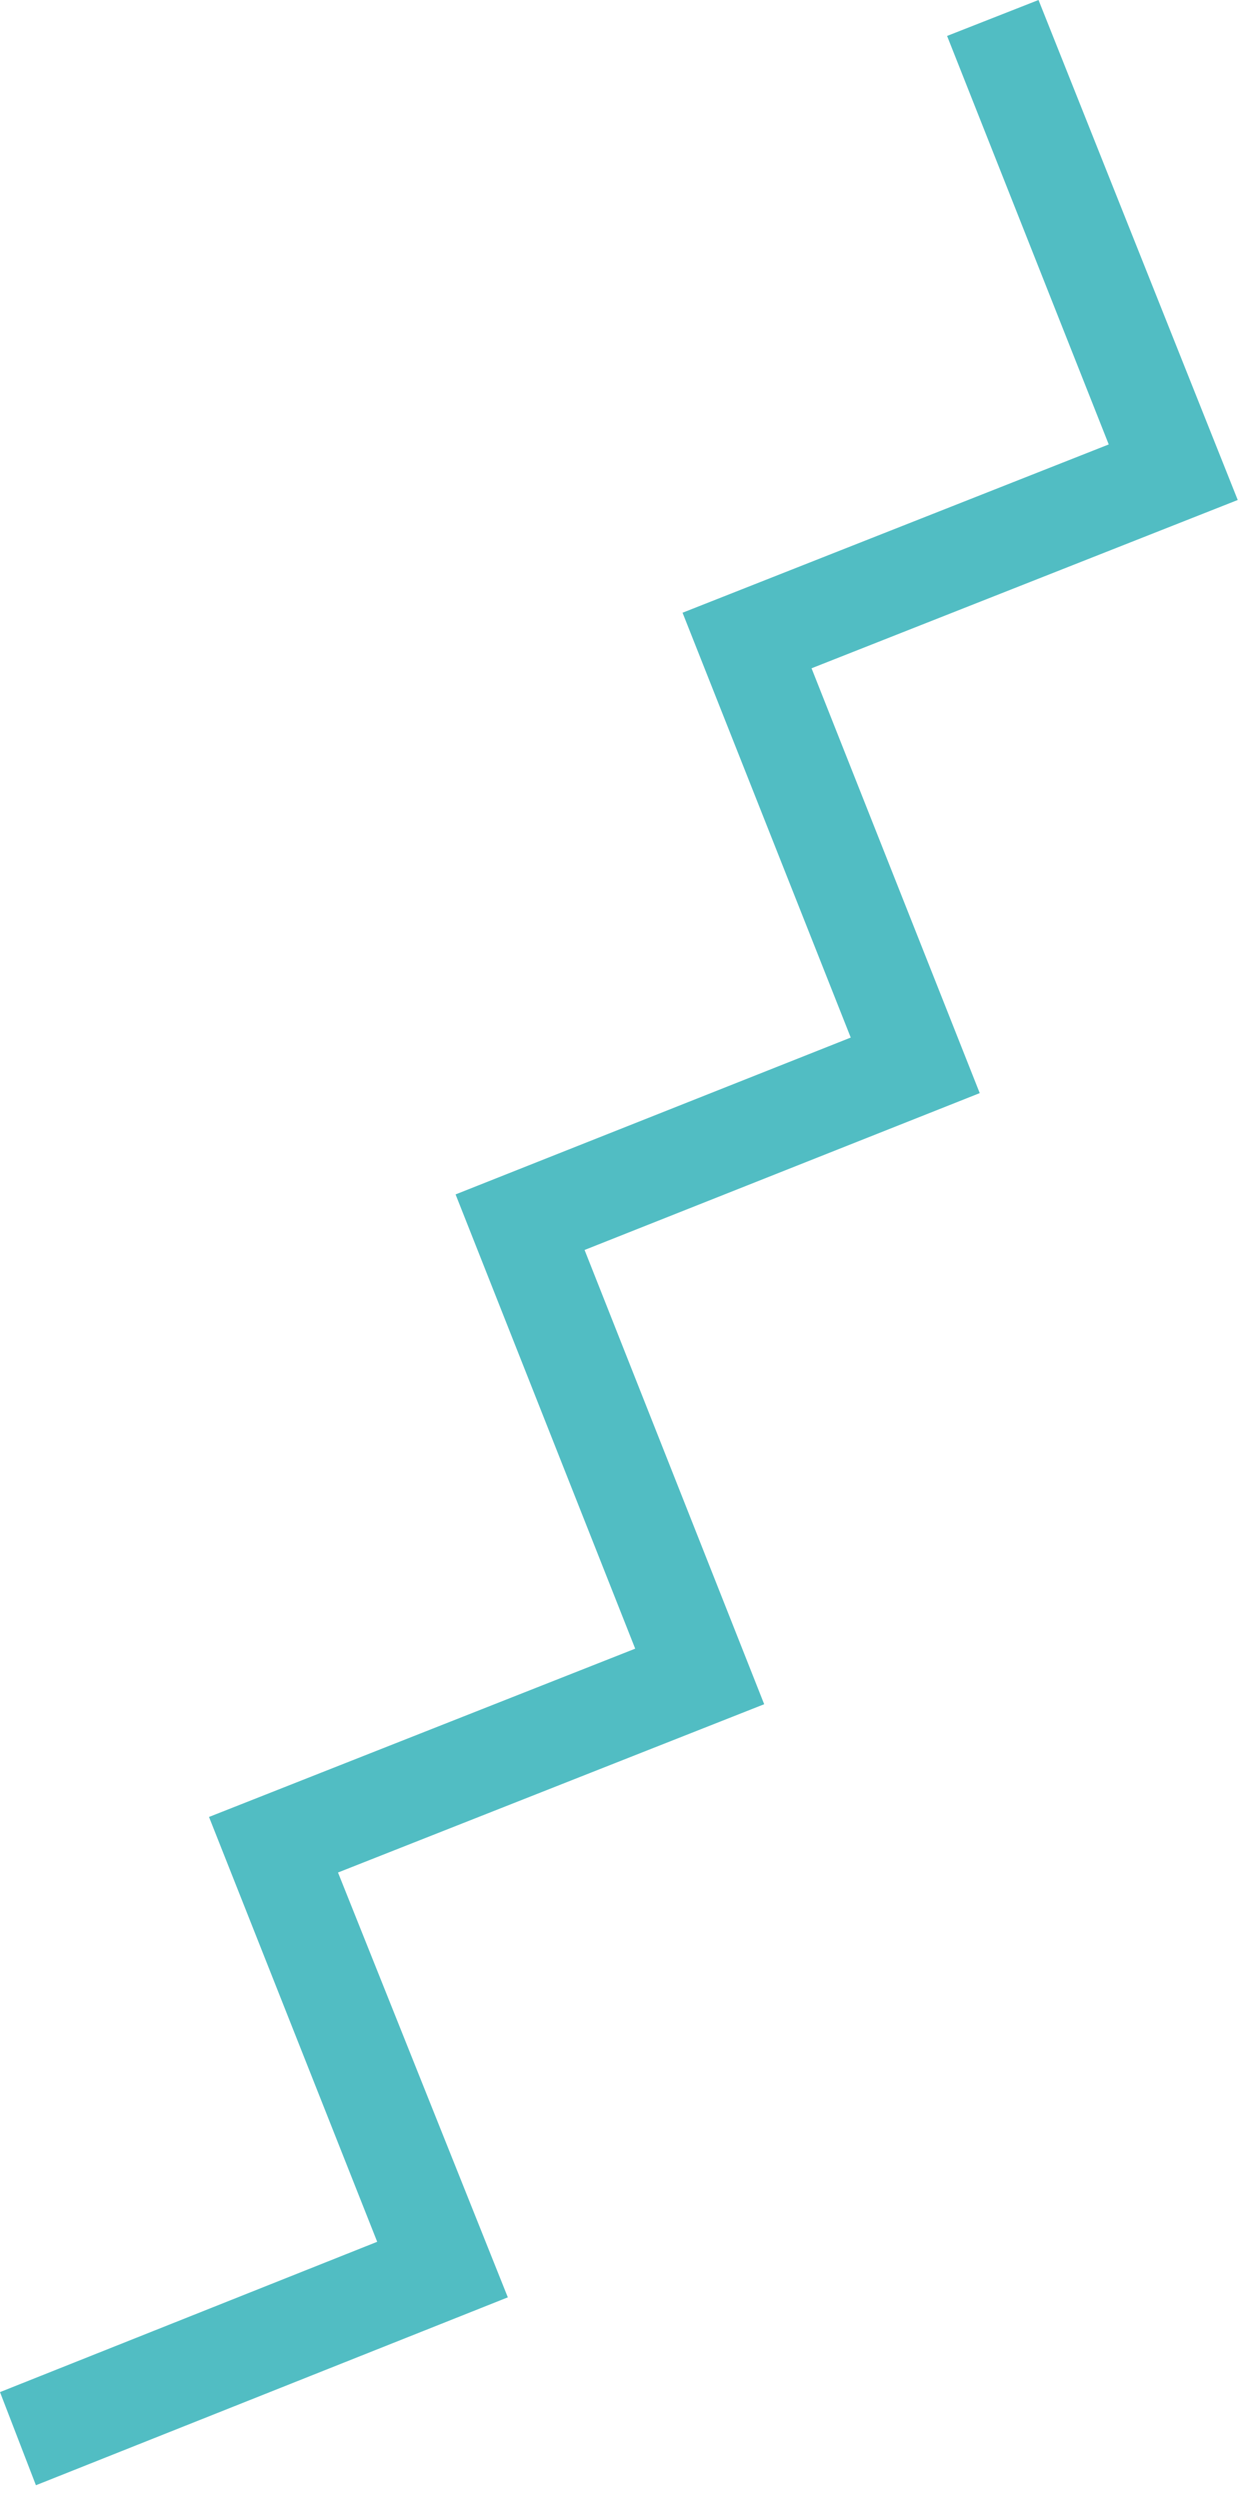
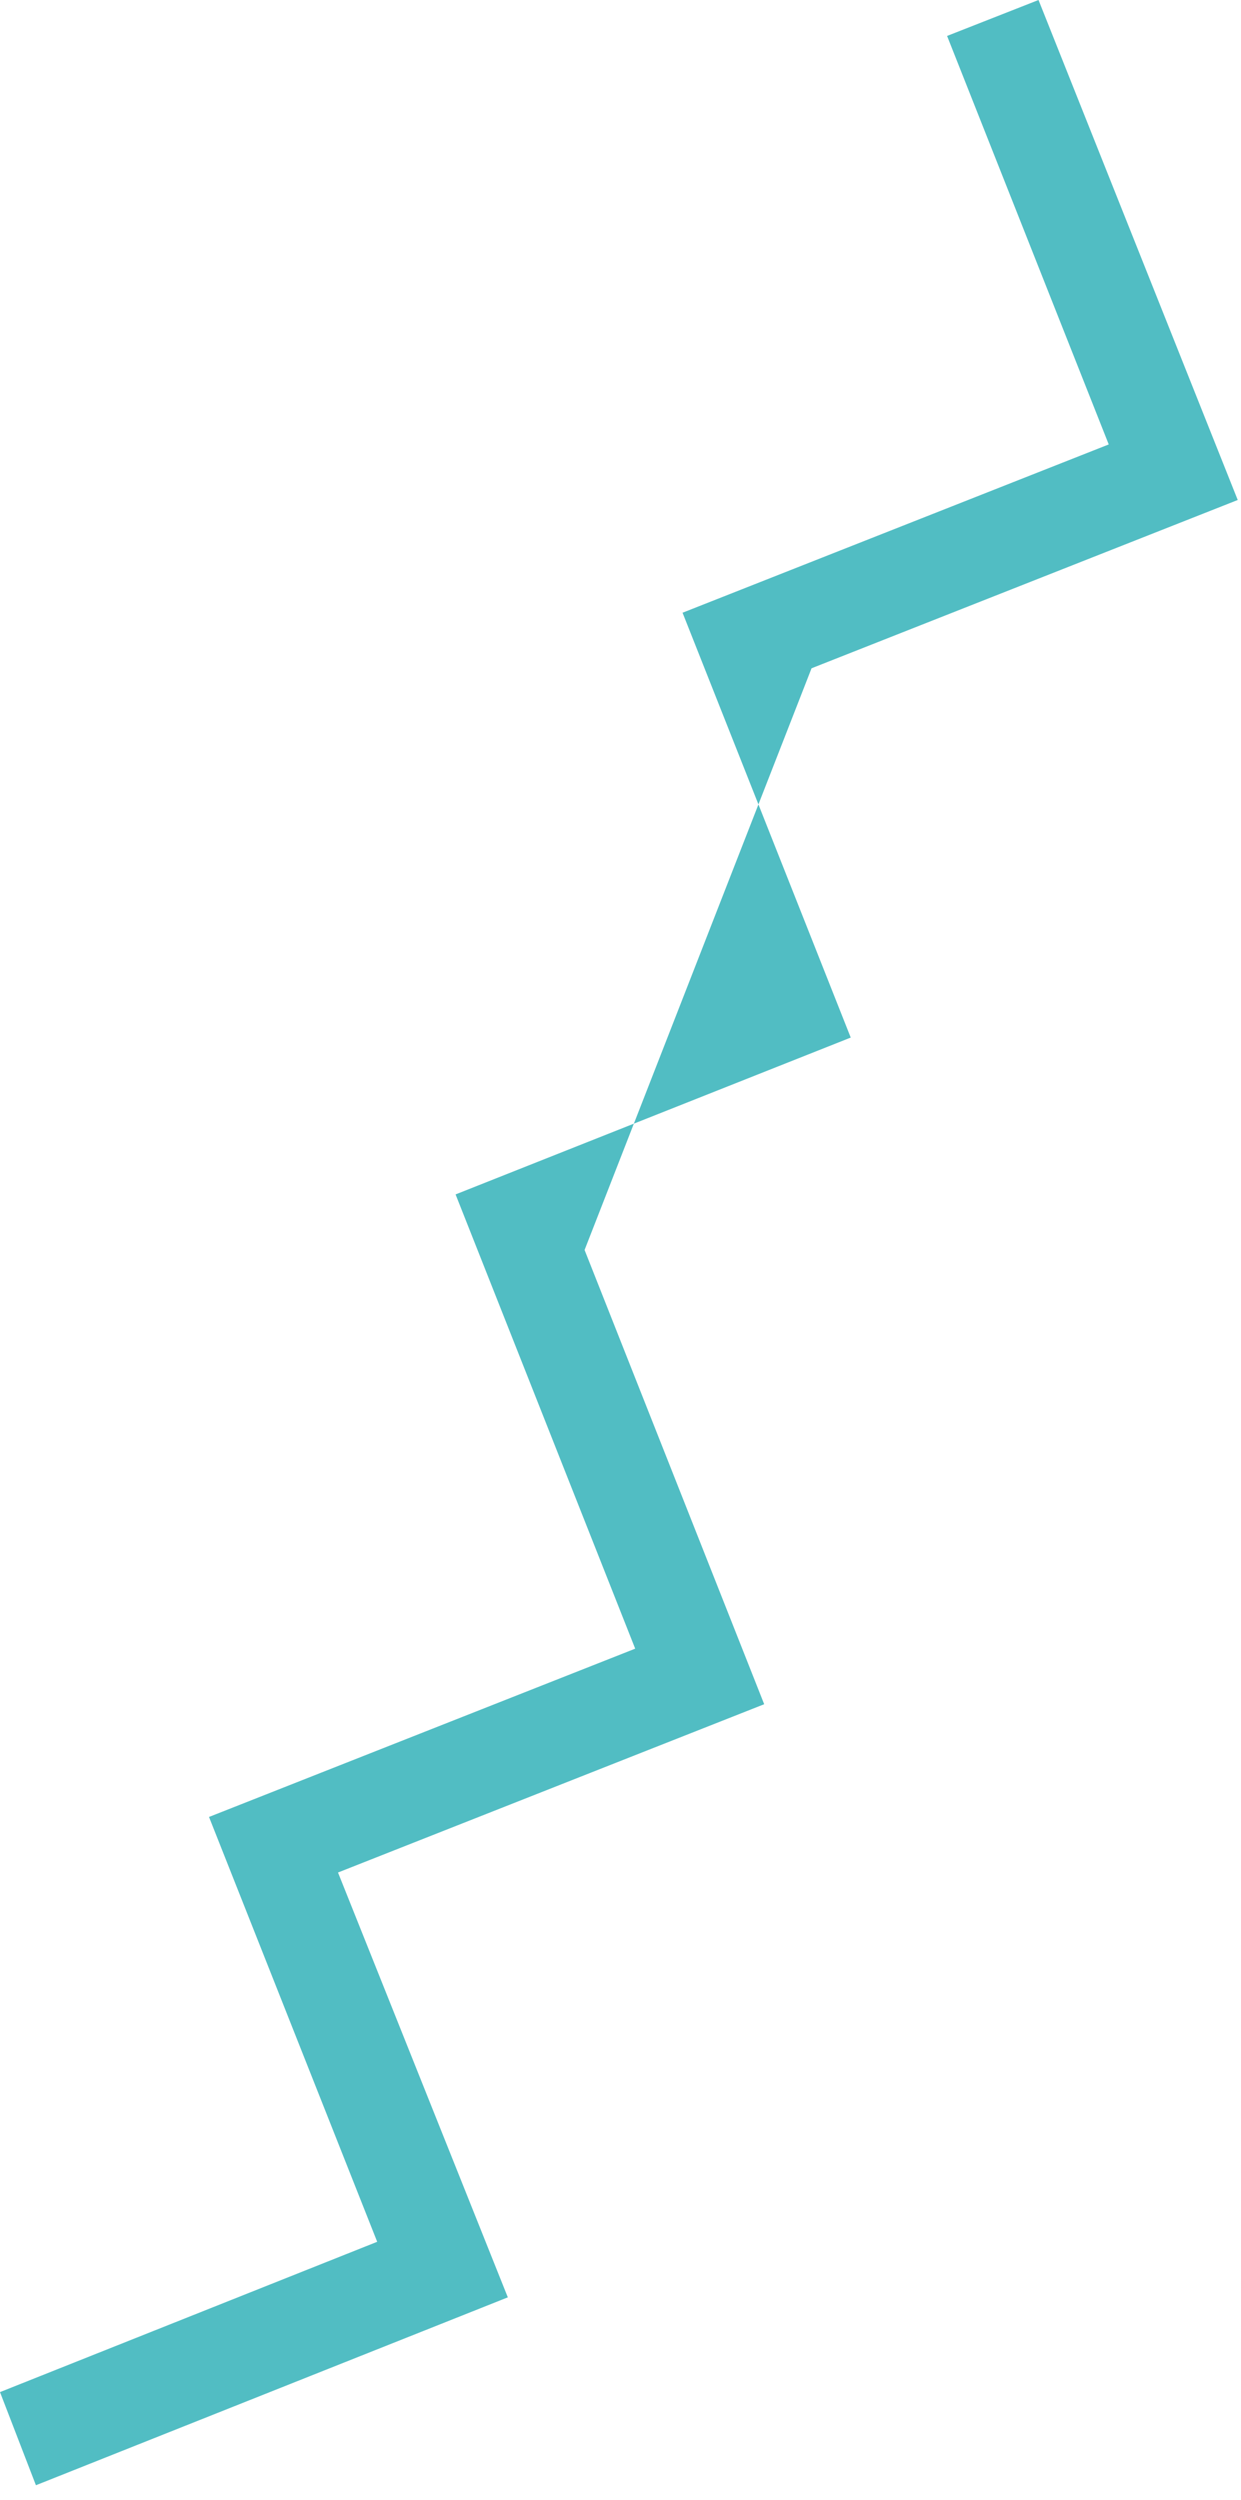
<svg xmlns="http://www.w3.org/2000/svg" width="76" height="153" viewBox="0 0 76 153" fill="none">
-   <path d="M31.1 140.6L2.2 152.1L0 146.4L23.1 137.2L12.8 111.2L38.9 100.9L27.9 73.1L52.1 63.5L41.8 37.5L67.9 27.2L58 2.2L63.6 0L75.8 30.6L49.7 40.9L60 66.9L35.8 76.5L46.8 104.3L20.7 114.6L31.1 140.6Z" fill="#51BDC3" />
+   <path d="M31.1 140.6L2.2 152.1L0 146.4L23.1 137.2L12.8 111.2L38.9 100.9L27.9 73.1L52.1 63.5L41.8 37.5L67.9 27.2L58 2.2L63.6 0L75.8 30.6L49.7 40.9L35.8 76.5L46.8 104.3L20.7 114.6L31.1 140.6Z" fill="#51BDC3" />
</svg>